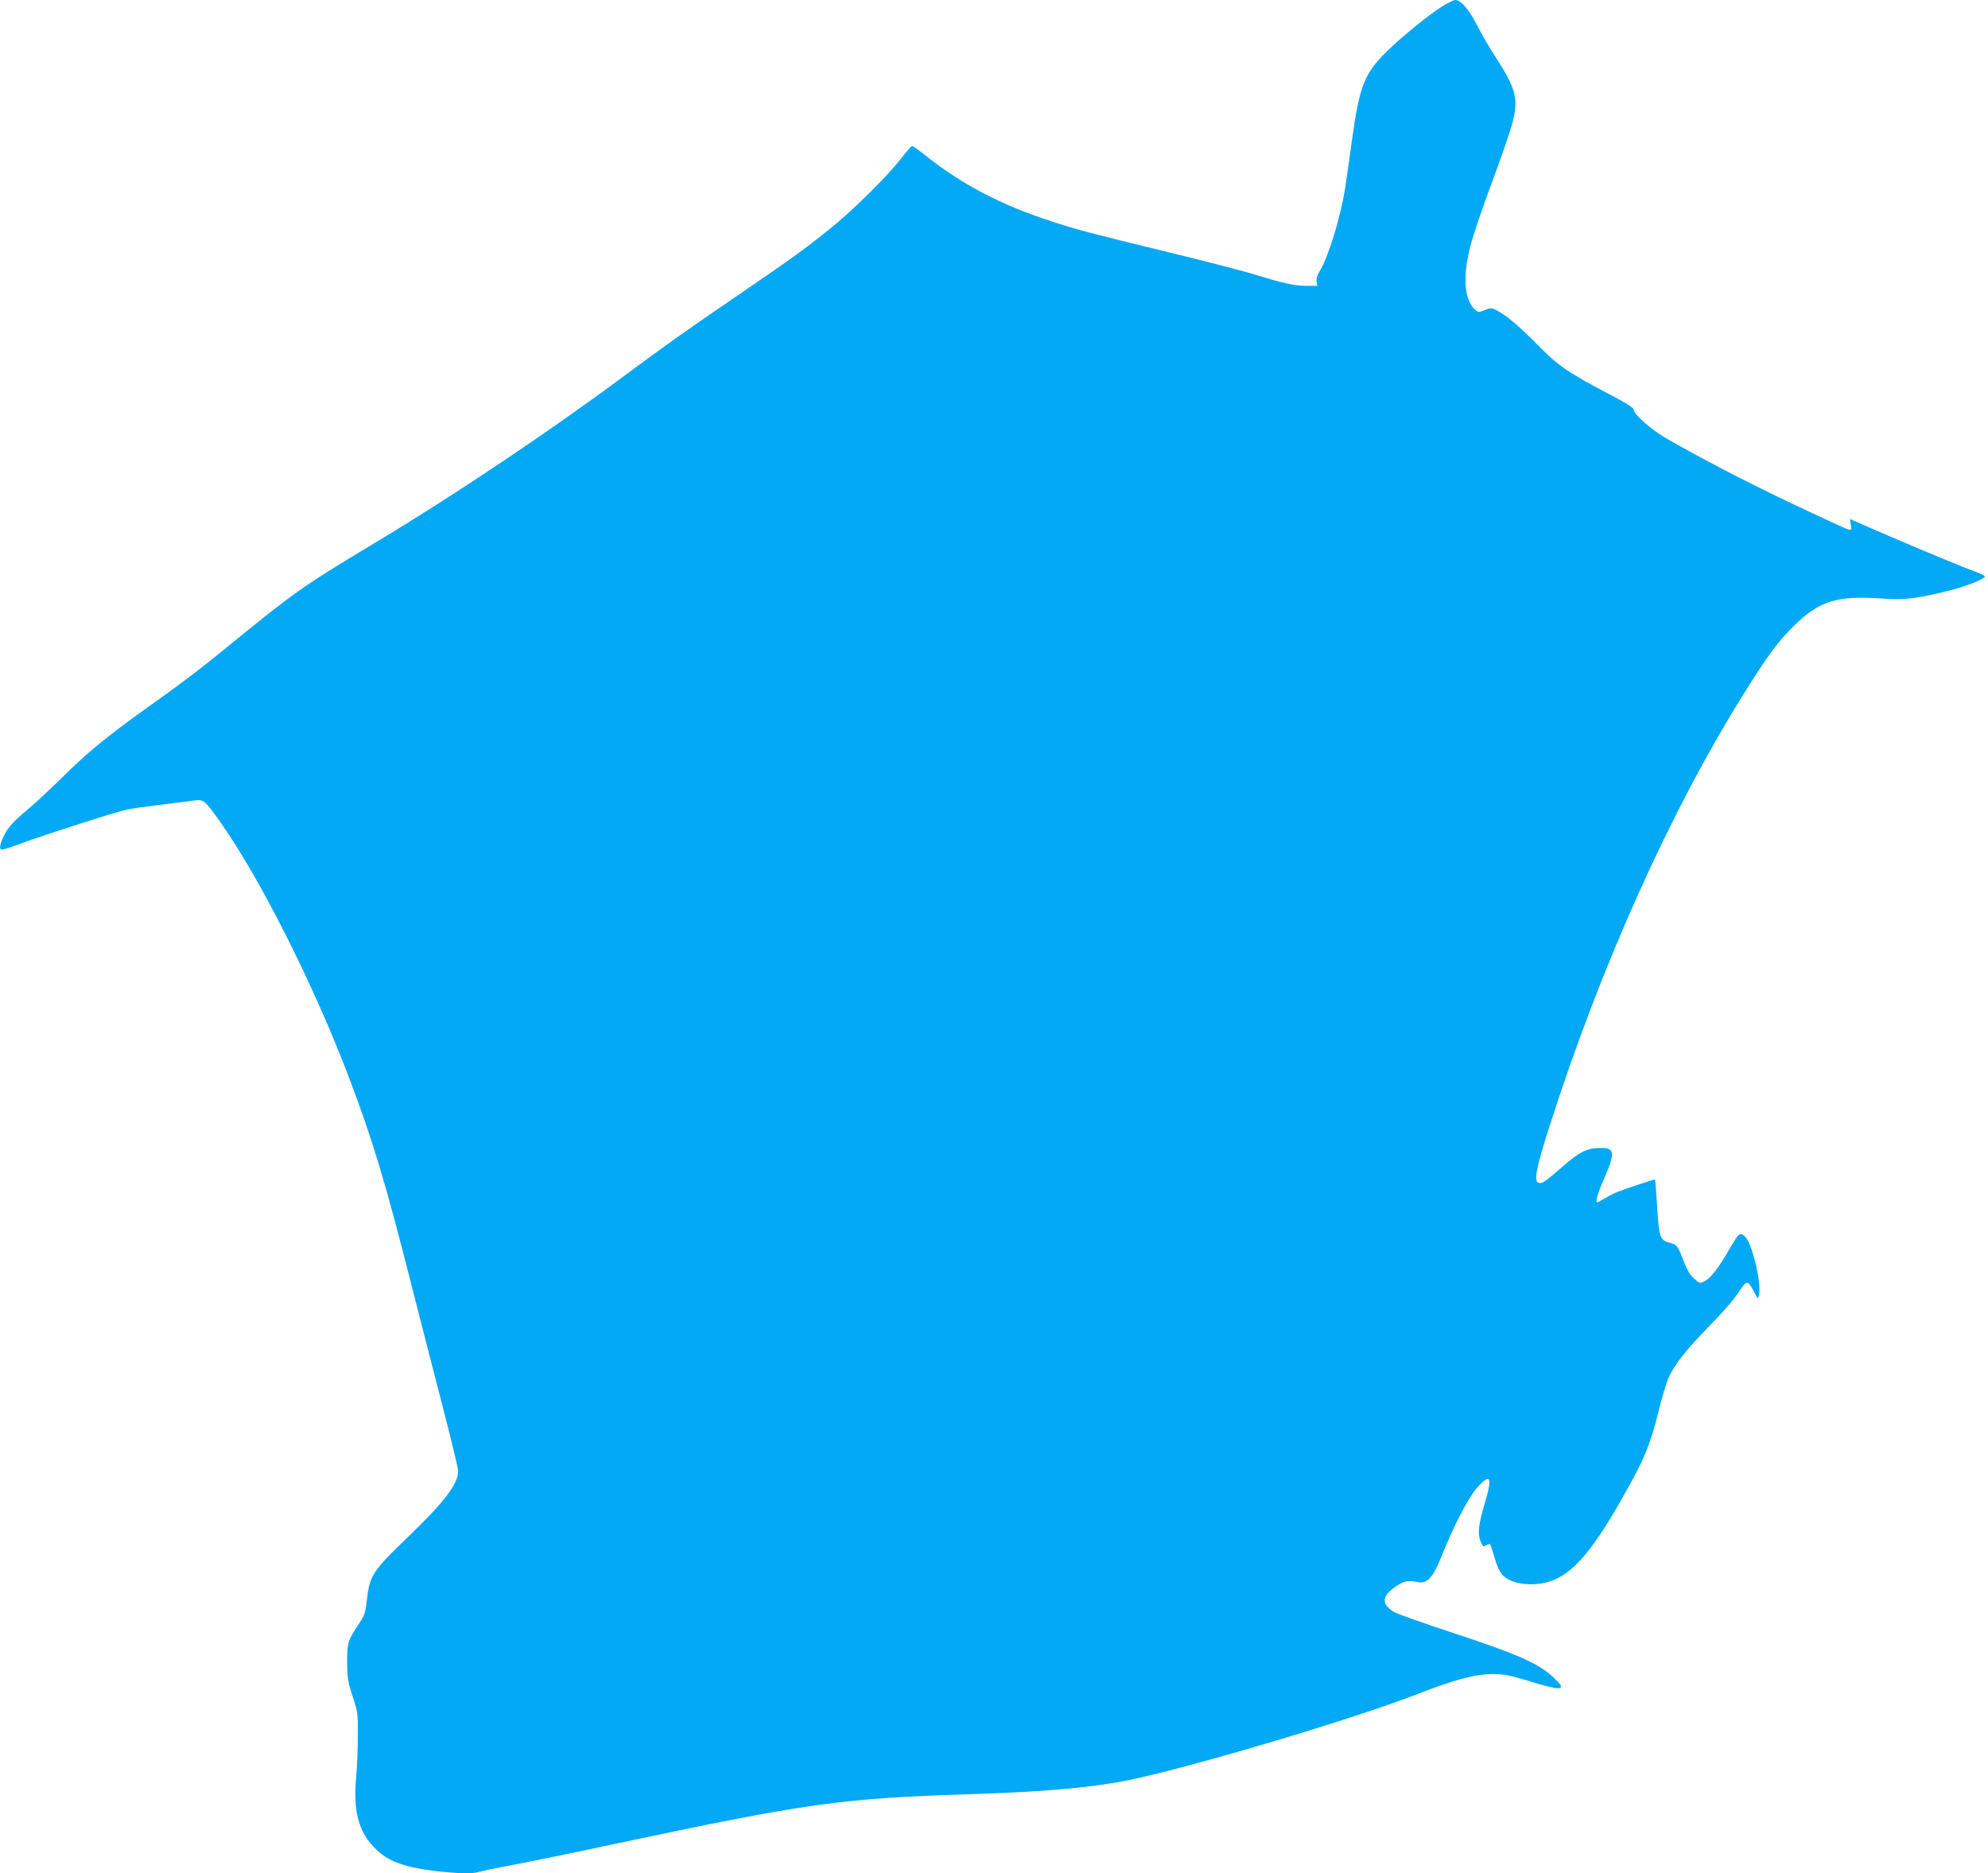
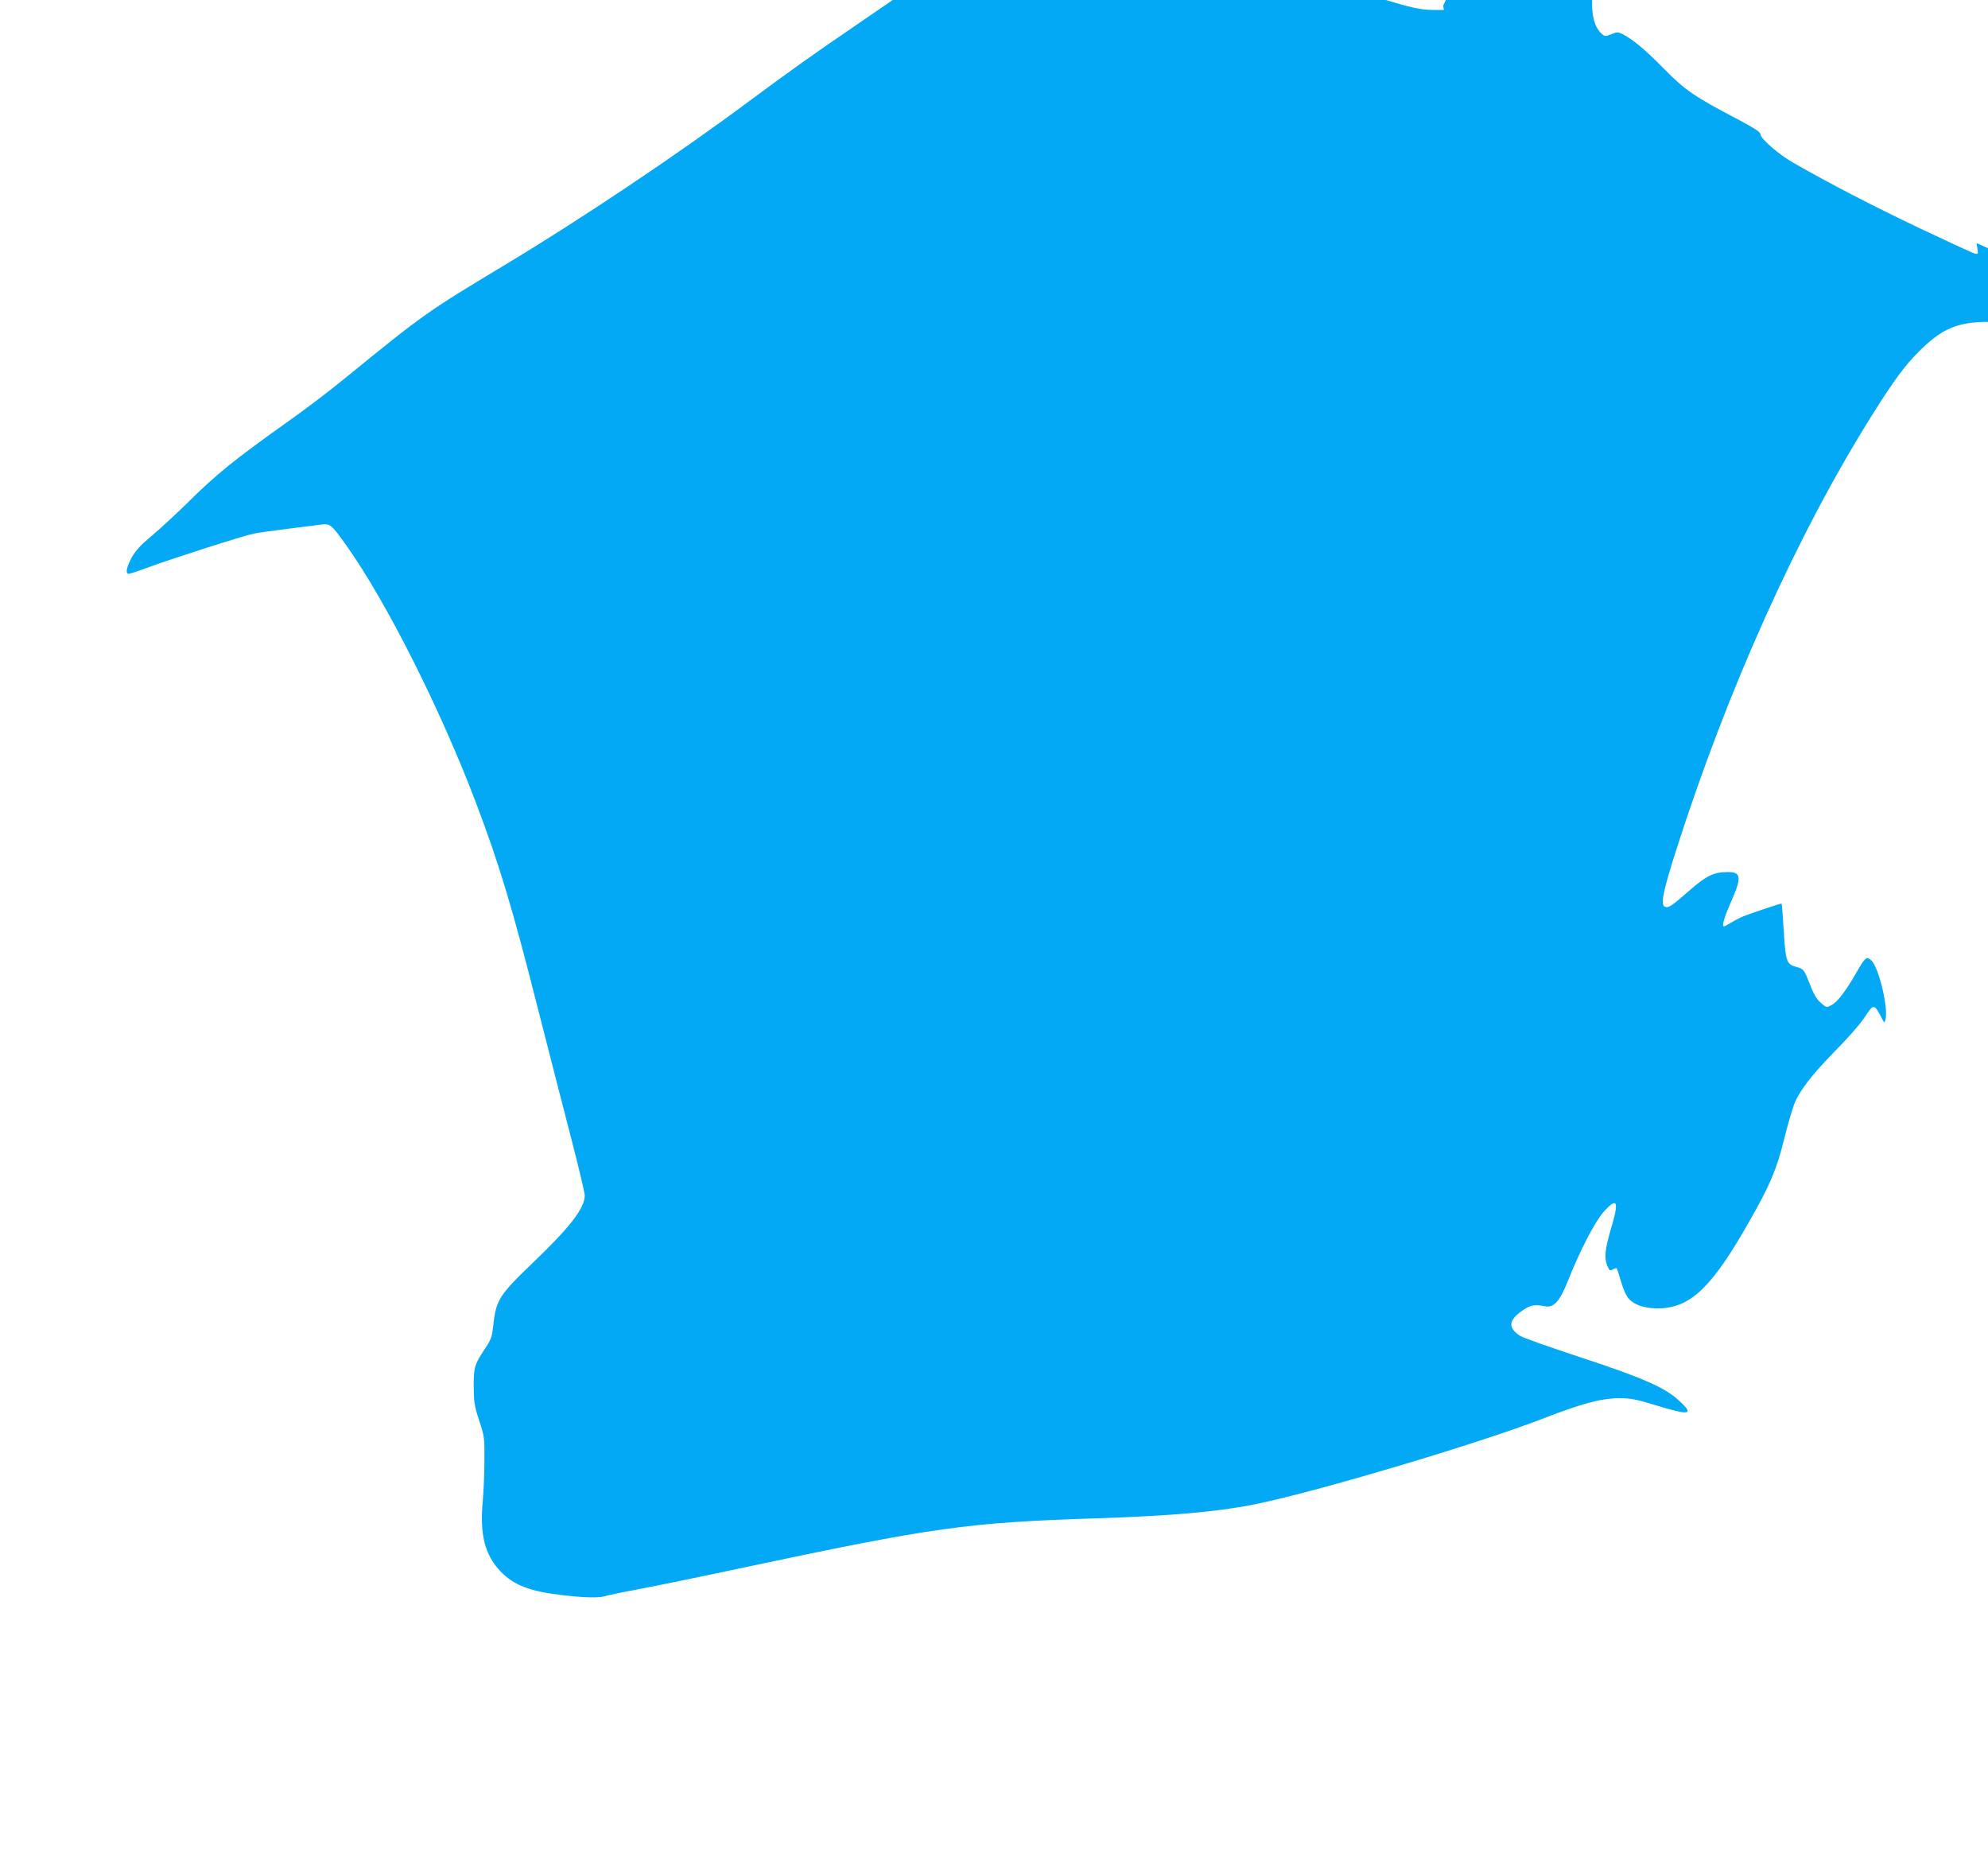
<svg xmlns="http://www.w3.org/2000/svg" version="1.0" width="1280pt" height="1206pt" viewBox="0 0 1280 1206" preserveAspectRatio="xMidYMid meet">
  <g transform="translate(0,1206) scale(0.1,-0.1)" fill="#03a9f4" stroke="none">
-     <path d="M9292 12023 c-91 -56 -275 -206 -374 -305 -135 -136 -166 -219 -213 -559 -14 -107 -35 -248 -45 -314 -30 -189 -109 -446 -166 -536 -14 -23 -20 -45 -17 -62 l5 -27 -68 0 c-80 0 -144 14 -346 76 -81 24 -333 89 -560 144 -480 117 -559 137 -728 192 -333 107 -591 242 -831 435 -36 29 -71 53 -76 53 -5 0 -38 -37 -73 -82 -86 -113 -319 -342 -465 -458 -164 -131 -250 -193 -615 -442 -308 -210 -430 -297 -715 -508 -461 -343 -1079 -757 -1575 -1055 -494 -297 -520 -315 -1020 -723 -96 -79 -258 -202 -360 -274 -360 -256 -469 -344 -660 -533 -69 -68 -170 -161 -224 -207 -76 -63 -107 -97 -133 -143 -34 -63 -42 -105 -19 -105 7 0 62 18 121 40 154 57 619 206 685 219 30 6 129 20 220 31 91 12 186 24 213 27 59 7 65 2 164 -137 255 -359 606 -1055 833 -1655 152 -401 234 -674 405 -1350 59 -231 149 -583 201 -783 52 -200 94 -376 94 -393 0 -82 -94 -204 -330 -430 -222 -213 -241 -243 -259 -407 -7 -70 -15 -92 -44 -136 -78 -117 -82 -130 -82 -256 1 -104 4 -125 35 -220 34 -102 35 -110 34 -255 0 -82 -5 -203 -11 -268 -19 -210 13 -340 111 -445 86 -92 190 -132 401 -157 151 -17 240 -19 281 -5 16 5 115 26 219 45 105 20 399 80 655 135 1240 263 1451 293 2295 320 484 16 780 43 1015 91 401 82 1443 393 1848 550 249 97 375 131 492 132 74 0 106 -6 238 -46 221 -68 248 -61 146 32 -92 84 -234 146 -629 276 -192 63 -368 125 -390 138 -22 12 -46 35 -53 50 -18 36 3 72 69 117 50 33 76 38 140 25 58 -12 97 31 149 163 77 193 174 382 230 444 88 99 101 71 49 -103 -40 -134 -46 -193 -26 -242 15 -34 18 -36 36 -25 11 7 22 10 25 7 3 -3 16 -42 29 -88 16 -54 34 -92 53 -112 40 -41 118 -63 210 -57 193 13 329 147 562 559 135 237 177 336 226 536 25 101 57 208 71 238 38 80 105 166 219 285 142 146 197 209 240 275 43 64 51 63 91 -14 23 -45 23 -46 30 -19 19 73 -43 334 -90 378 -32 30 -40 23 -101 -83 -65 -113 -119 -184 -154 -202 -37 -19 -34 -20 -74 16 -25 21 -44 55 -66 112 -39 100 -42 104 -91 117 -61 17 -67 34 -79 230 -6 96 -12 176 -14 177 -3 3 -219 -69 -261 -88 -16 -7 -47 -24 -67 -36 -21 -13 -40 -23 -43 -23 -15 0 0 55 45 157 70 160 67 193 -20 193 -91 0 -138 -23 -249 -120 -117 -102 -133 -113 -157 -103 -29 11 -11 100 71 357 331 1037 780 2037 1262 2805 143 228 212 322 307 416 171 169 280 203 586 181 130 -10 230 3 427 54 110 28 223 74 223 89 0 5 -28 18 -62 31 -69 24 -342 138 -533 220 -66 29 -155 67 -197 85 l-77 34 6 -36 c6 -34 5 -36 -18 -31 -13 3 -175 78 -359 165 -302 144 -574 285 -810 420 -93 53 -210 155 -210 183 0 13 -39 39 -137 91 -290 152 -347 191 -483 329 -122 124 -202 191 -267 224 -30 15 -35 15 -73 0 -39 -16 -42 -15 -62 2 -71 64 -82 214 -29 417 17 65 80 250 140 411 60 161 119 333 131 382 37 149 20 215 -109 414 -38 58 -92 151 -121 208 -51 101 -104 162 -140 162 -9 0 -44 -17 -78 -37z" />
+     <path d="M9292 12023 l5 -27 -68 0 c-80 0 -144 14 -346 76 -81 24 -333 89 -560 144 -480 117 -559 137 -728 192 -333 107 -591 242 -831 435 -36 29 -71 53 -76 53 -5 0 -38 -37 -73 -82 -86 -113 -319 -342 -465 -458 -164 -131 -250 -193 -615 -442 -308 -210 -430 -297 -715 -508 -461 -343 -1079 -757 -1575 -1055 -494 -297 -520 -315 -1020 -723 -96 -79 -258 -202 -360 -274 -360 -256 -469 -344 -660 -533 -69 -68 -170 -161 -224 -207 -76 -63 -107 -97 -133 -143 -34 -63 -42 -105 -19 -105 7 0 62 18 121 40 154 57 619 206 685 219 30 6 129 20 220 31 91 12 186 24 213 27 59 7 65 2 164 -137 255 -359 606 -1055 833 -1655 152 -401 234 -674 405 -1350 59 -231 149 -583 201 -783 52 -200 94 -376 94 -393 0 -82 -94 -204 -330 -430 -222 -213 -241 -243 -259 -407 -7 -70 -15 -92 -44 -136 -78 -117 -82 -130 -82 -256 1 -104 4 -125 35 -220 34 -102 35 -110 34 -255 0 -82 -5 -203 -11 -268 -19 -210 13 -340 111 -445 86 -92 190 -132 401 -157 151 -17 240 -19 281 -5 16 5 115 26 219 45 105 20 399 80 655 135 1240 263 1451 293 2295 320 484 16 780 43 1015 91 401 82 1443 393 1848 550 249 97 375 131 492 132 74 0 106 -6 238 -46 221 -68 248 -61 146 32 -92 84 -234 146 -629 276 -192 63 -368 125 -390 138 -22 12 -46 35 -53 50 -18 36 3 72 69 117 50 33 76 38 140 25 58 -12 97 31 149 163 77 193 174 382 230 444 88 99 101 71 49 -103 -40 -134 -46 -193 -26 -242 15 -34 18 -36 36 -25 11 7 22 10 25 7 3 -3 16 -42 29 -88 16 -54 34 -92 53 -112 40 -41 118 -63 210 -57 193 13 329 147 562 559 135 237 177 336 226 536 25 101 57 208 71 238 38 80 105 166 219 285 142 146 197 209 240 275 43 64 51 63 91 -14 23 -45 23 -46 30 -19 19 73 -43 334 -90 378 -32 30 -40 23 -101 -83 -65 -113 -119 -184 -154 -202 -37 -19 -34 -20 -74 16 -25 21 -44 55 -66 112 -39 100 -42 104 -91 117 -61 17 -67 34 -79 230 -6 96 -12 176 -14 177 -3 3 -219 -69 -261 -88 -16 -7 -47 -24 -67 -36 -21 -13 -40 -23 -43 -23 -15 0 0 55 45 157 70 160 67 193 -20 193 -91 0 -138 -23 -249 -120 -117 -102 -133 -113 -157 -103 -29 11 -11 100 71 357 331 1037 780 2037 1262 2805 143 228 212 322 307 416 171 169 280 203 586 181 130 -10 230 3 427 54 110 28 223 74 223 89 0 5 -28 18 -62 31 -69 24 -342 138 -533 220 -66 29 -155 67 -197 85 l-77 34 6 -36 c6 -34 5 -36 -18 -31 -13 3 -175 78 -359 165 -302 144 -574 285 -810 420 -93 53 -210 155 -210 183 0 13 -39 39 -137 91 -290 152 -347 191 -483 329 -122 124 -202 191 -267 224 -30 15 -35 15 -73 0 -39 -16 -42 -15 -62 2 -71 64 -82 214 -29 417 17 65 80 250 140 411 60 161 119 333 131 382 37 149 20 215 -109 414 -38 58 -92 151 -121 208 -51 101 -104 162 -140 162 -9 0 -44 -17 -78 -37z" />
  </g>
</svg>